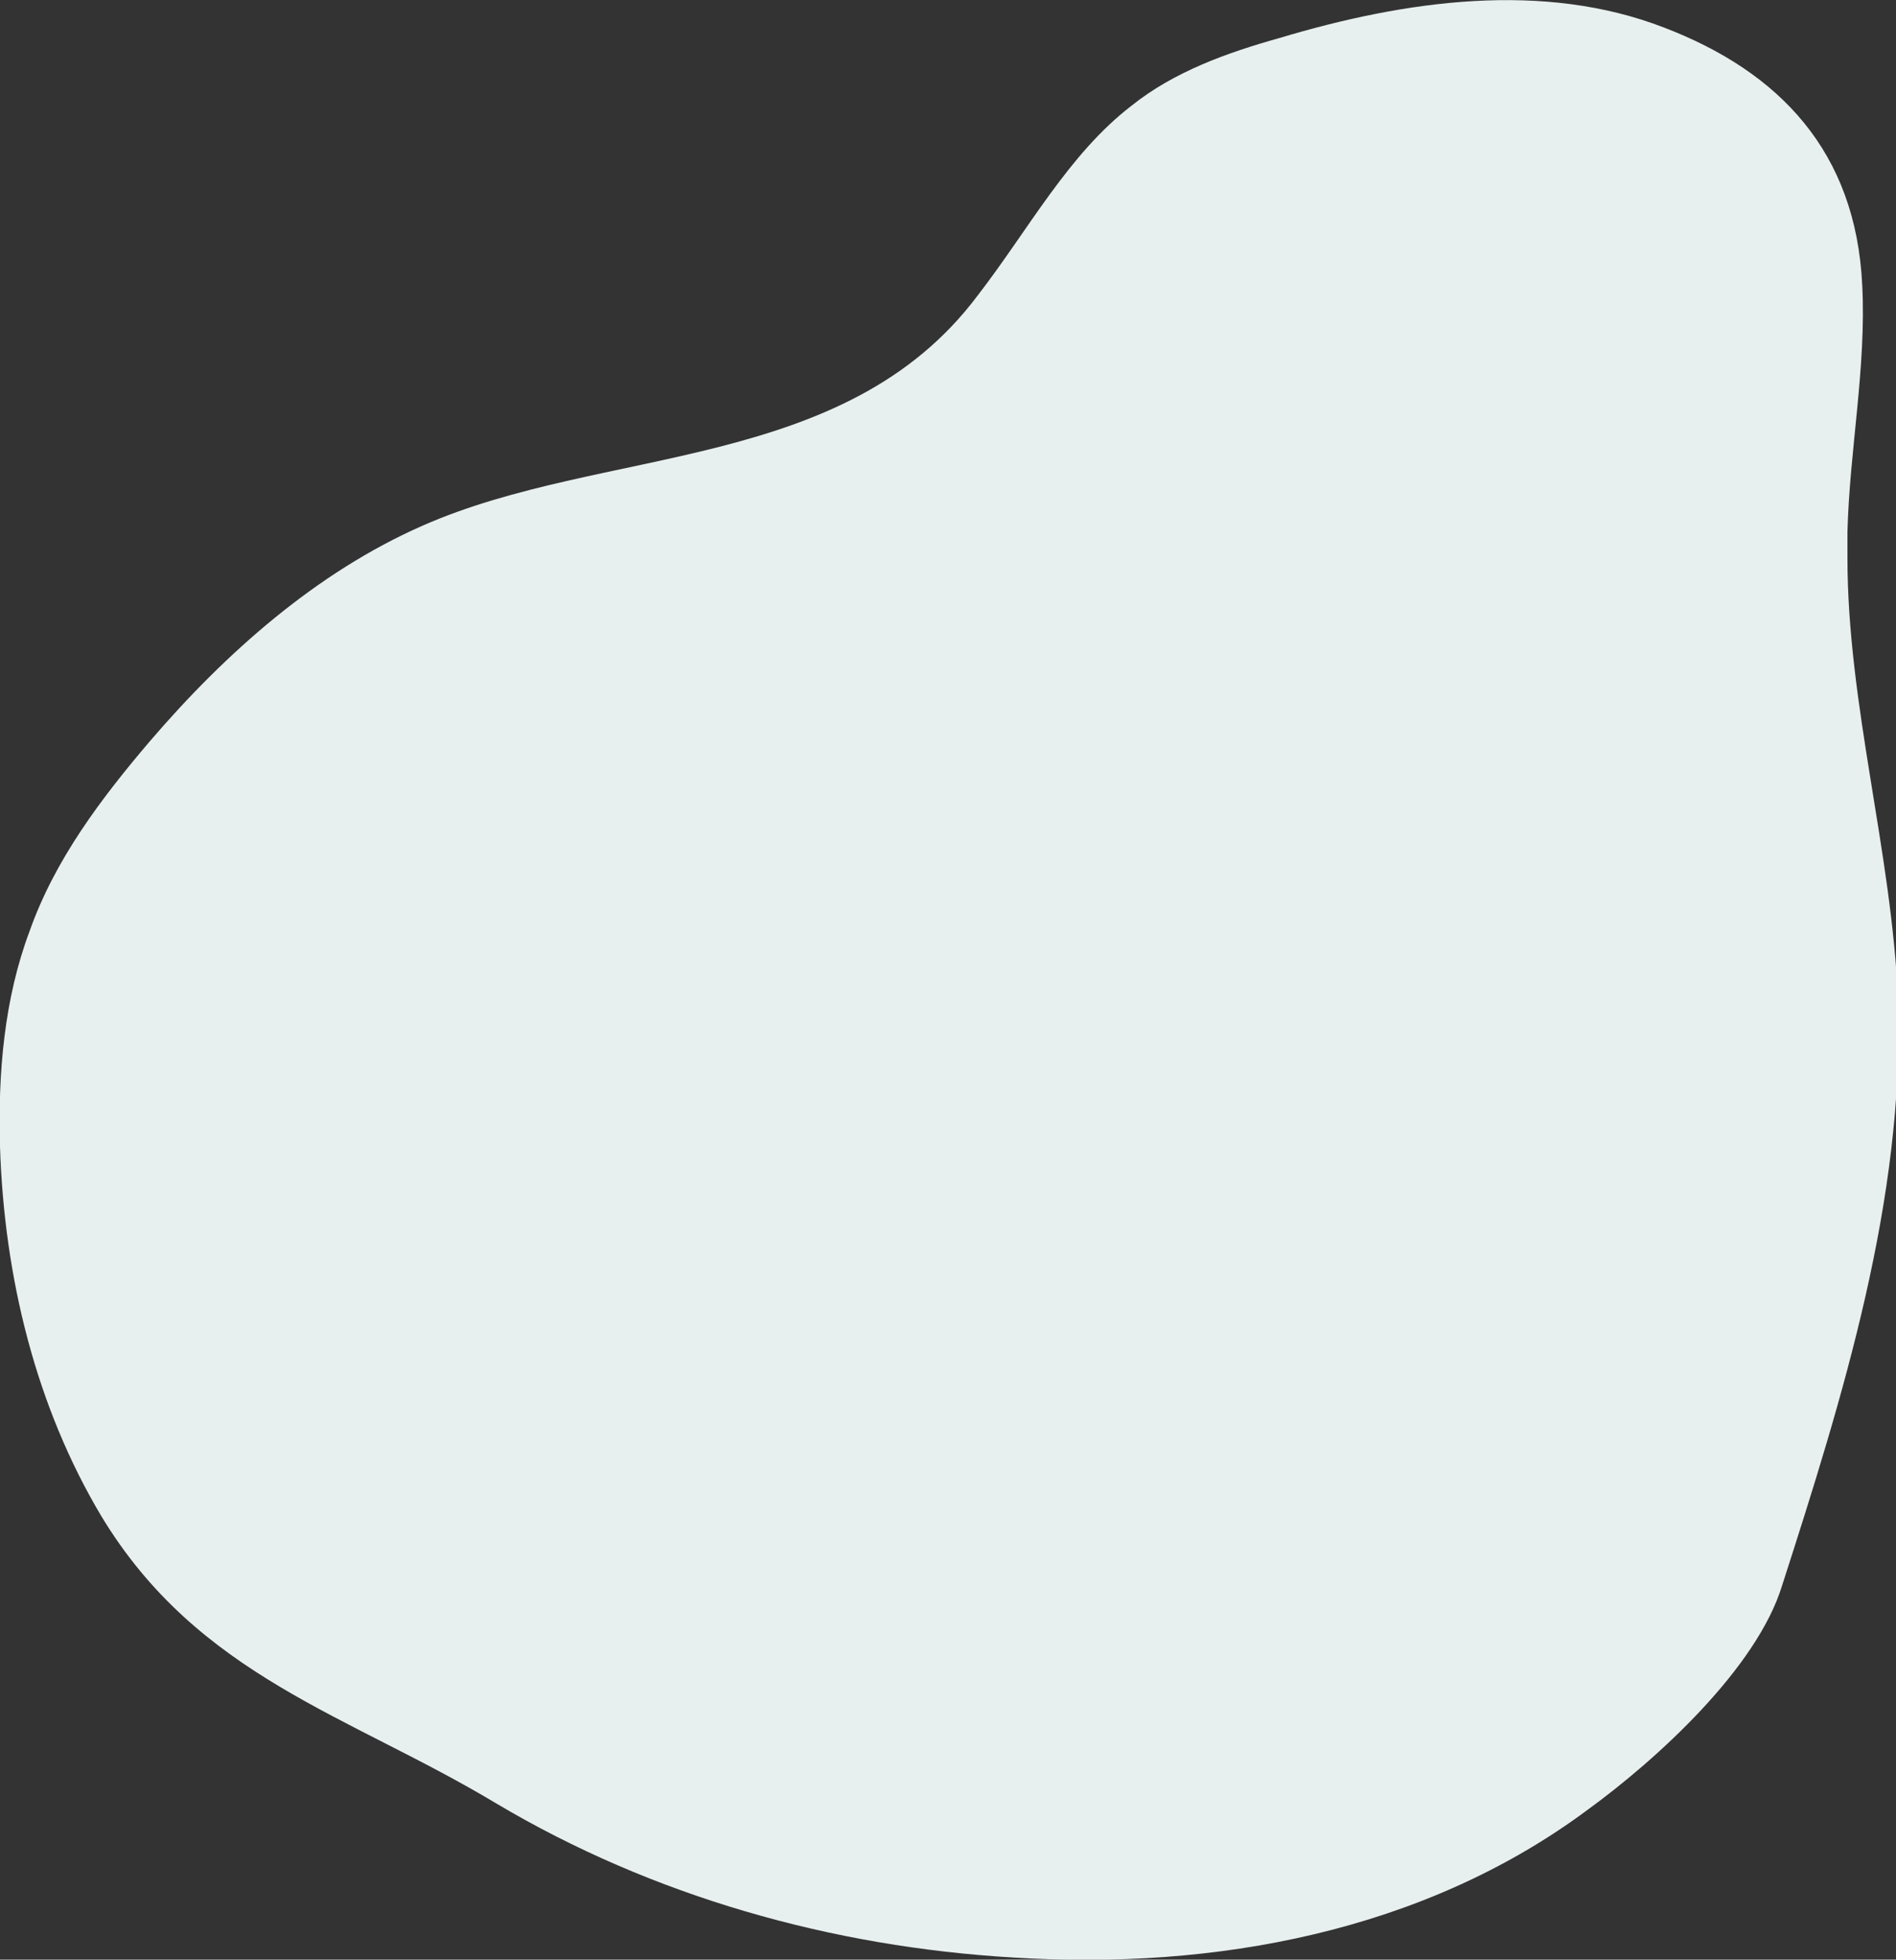
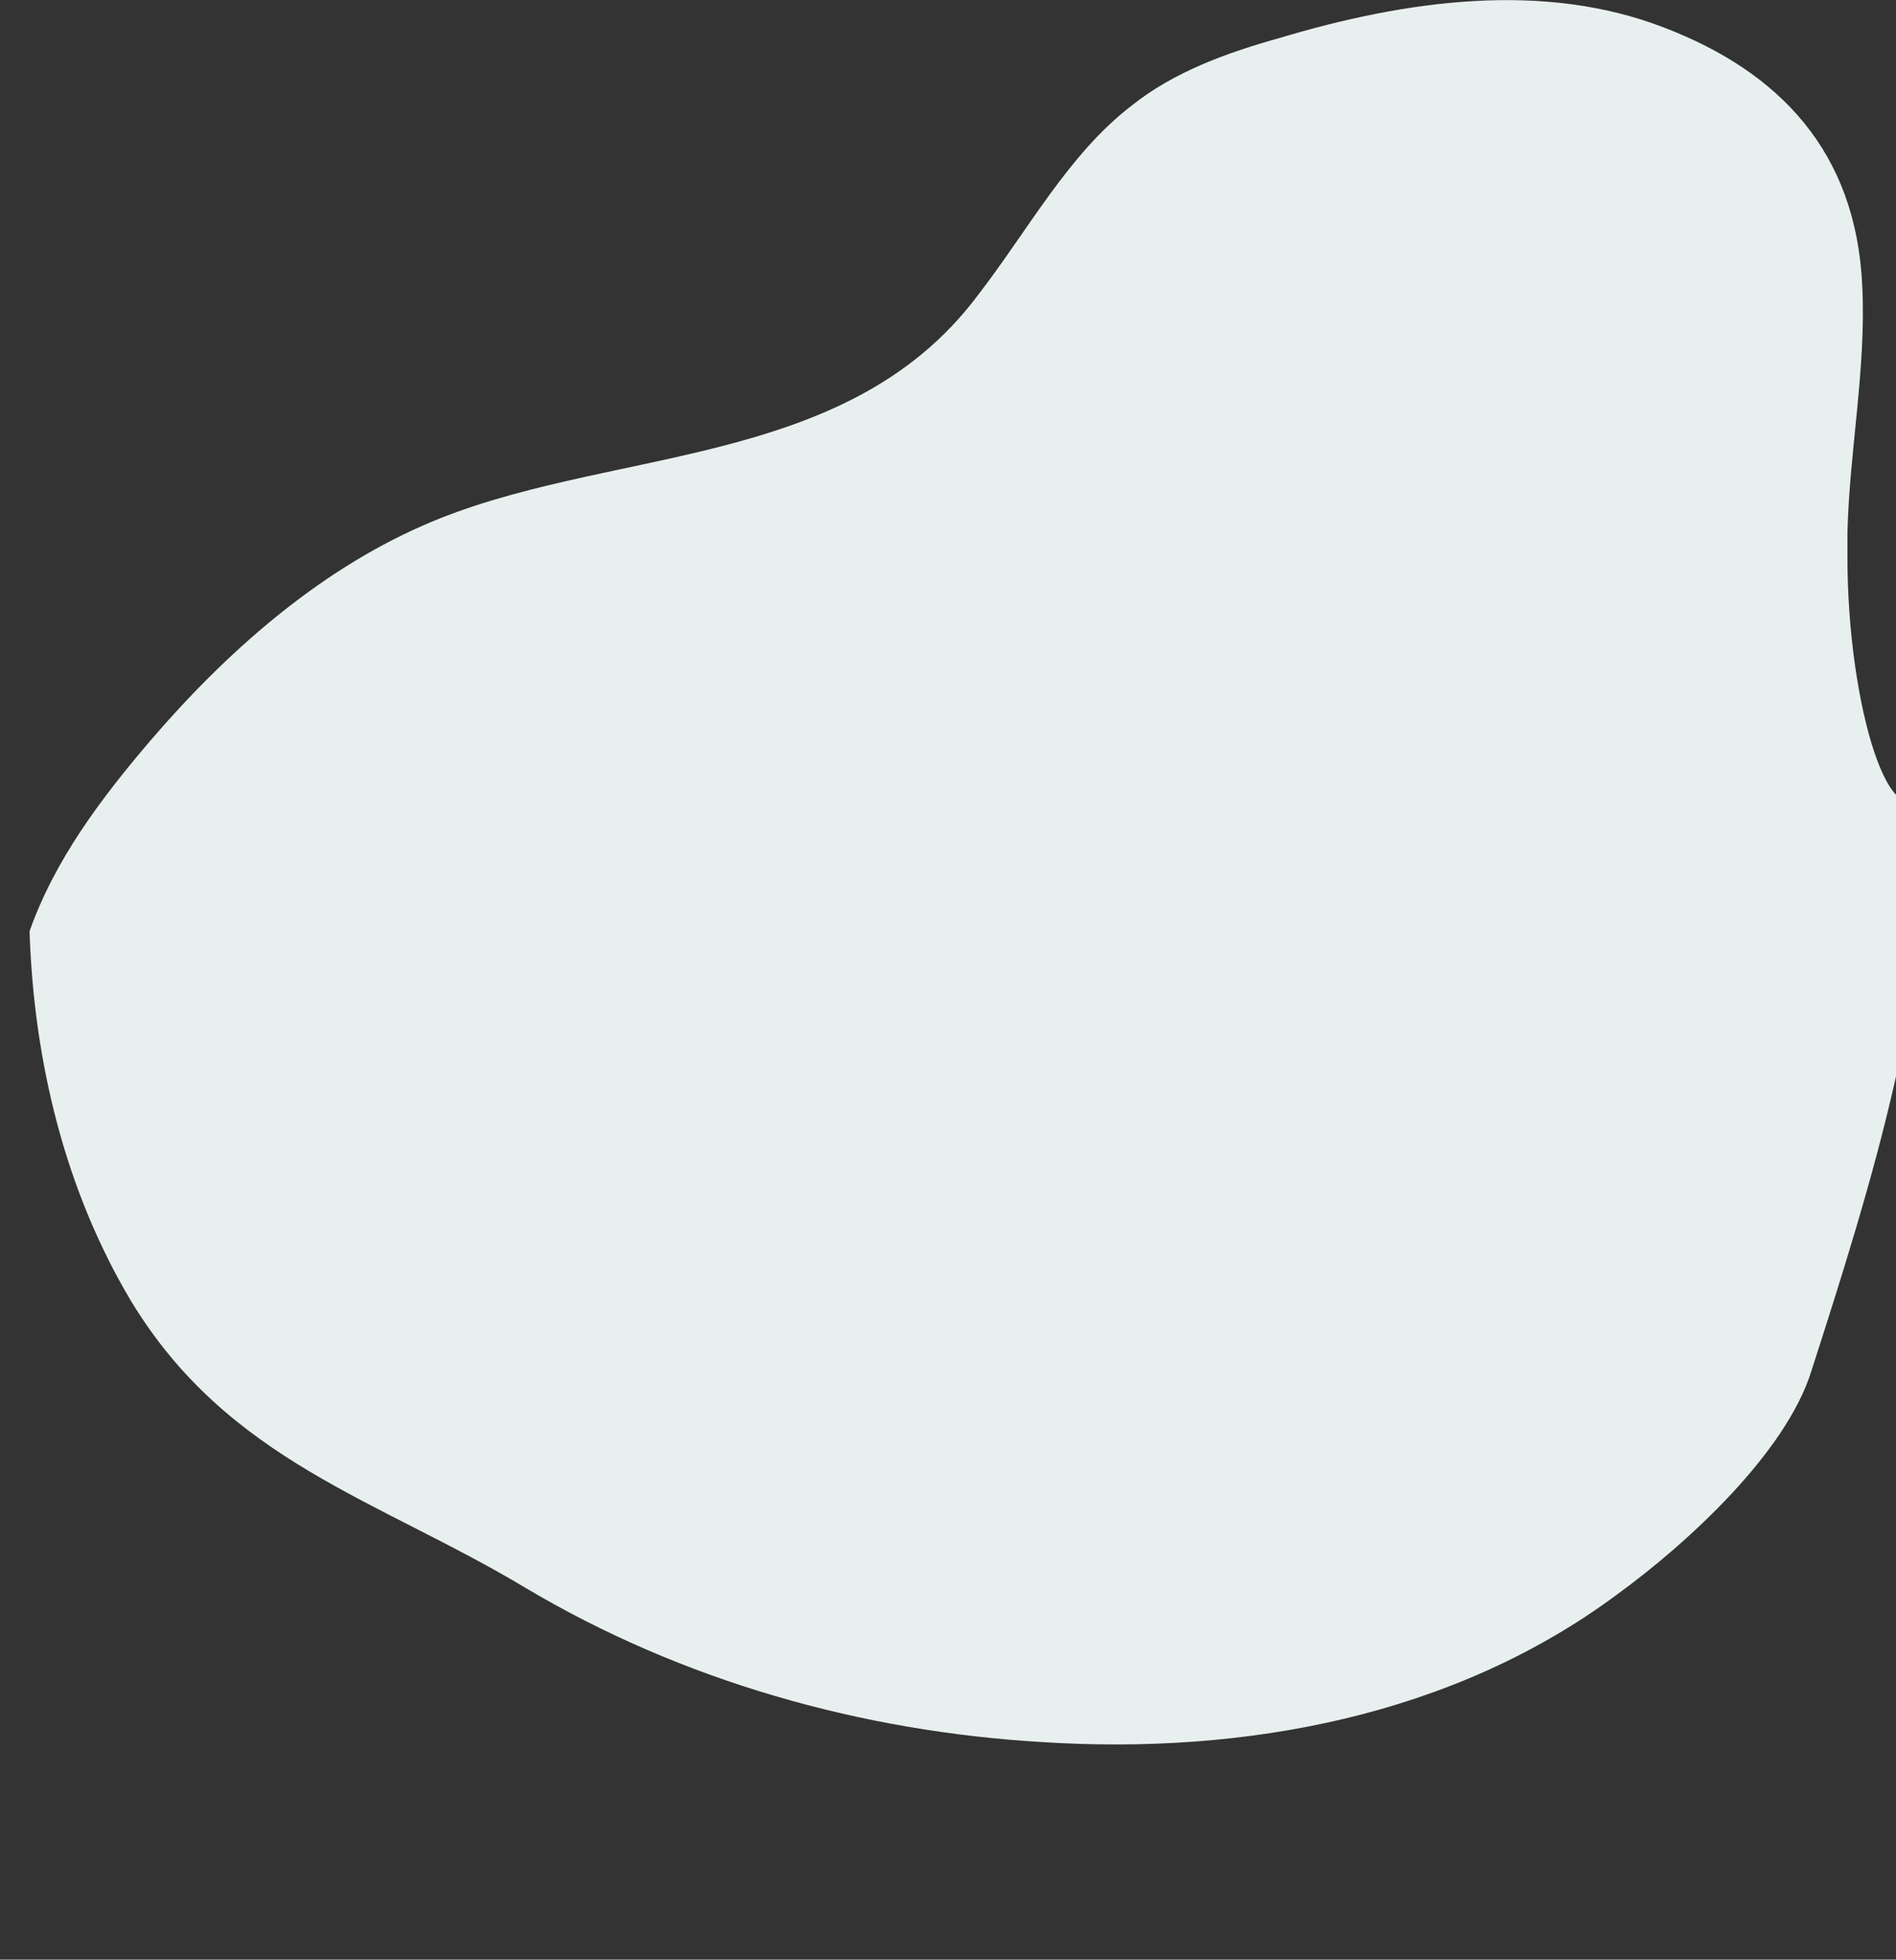
<svg xmlns="http://www.w3.org/2000/svg" version="1.1" id="レイヤー_1" x="0px" y="0px" width="89.8px" height="92.8px" viewBox="0 0 89.8 92.8" style="enable-background:new 0 0 89.8 92.8;" xml:space="preserve">
  <rect x="0" y="0" width="89.8" height="92.8" fill="#333333" stroke="none" />
  <style type="text/css">
	.st0{fill:#E8F0EF;}
</style>
-   <path class="st0" d="M87.5,26.4c0-0.4,0-0.8,0-1.2c0.1-3.9,0.9-7.8,0.7-11.7c-0.3-6.3-3.9-10.1-9.4-12.2C73.1-0.9,66.6,0,60.6,1.8  c-2.5,0.7-5,1.6-7,3.2c-3,2.3-4.9,5.9-7.3,9C40,22.4,28.6,21.1,20,24.9c-5,2.2-9.3,6-12.9,10.2c-2.3,2.7-4.5,5.6-5.7,9  C0.2,47.3-0.1,50.8,0,54.3c0.2,6.2,1.7,12.3,4.8,17.5c4.6,7.6,11.7,9.4,18.7,13.6c7.4,4.4,15.9,6.8,24.5,7.3  c9.5,0.6,19.4-1.2,27.2-7c3.3-2.4,8-6.7,9.2-10.6c2.9-9,5.8-18.3,5.5-27.7C89.6,40.3,87.5,33.4,87.5,26.4z" />
+   <path class="st0" d="M87.5,26.4c0-0.4,0-0.8,0-1.2c0.1-3.9,0.9-7.8,0.7-11.7c-0.3-6.3-3.9-10.1-9.4-12.2C73.1-0.9,66.6,0,60.6,1.8  c-2.5,0.7-5,1.6-7,3.2c-3,2.3-4.9,5.9-7.3,9C40,22.4,28.6,21.1,20,24.9c-5,2.2-9.3,6-12.9,10.2c-2.3,2.7-4.5,5.6-5.7,9  c0.2,6.2,1.7,12.3,4.8,17.5c4.6,7.6,11.7,9.4,18.7,13.6c7.4,4.4,15.9,6.8,24.5,7.3  c9.5,0.6,19.4-1.2,27.2-7c3.3-2.4,8-6.7,9.2-10.6c2.9-9,5.8-18.3,5.5-27.7C89.6,40.3,87.5,33.4,87.5,26.4z" />
</svg>